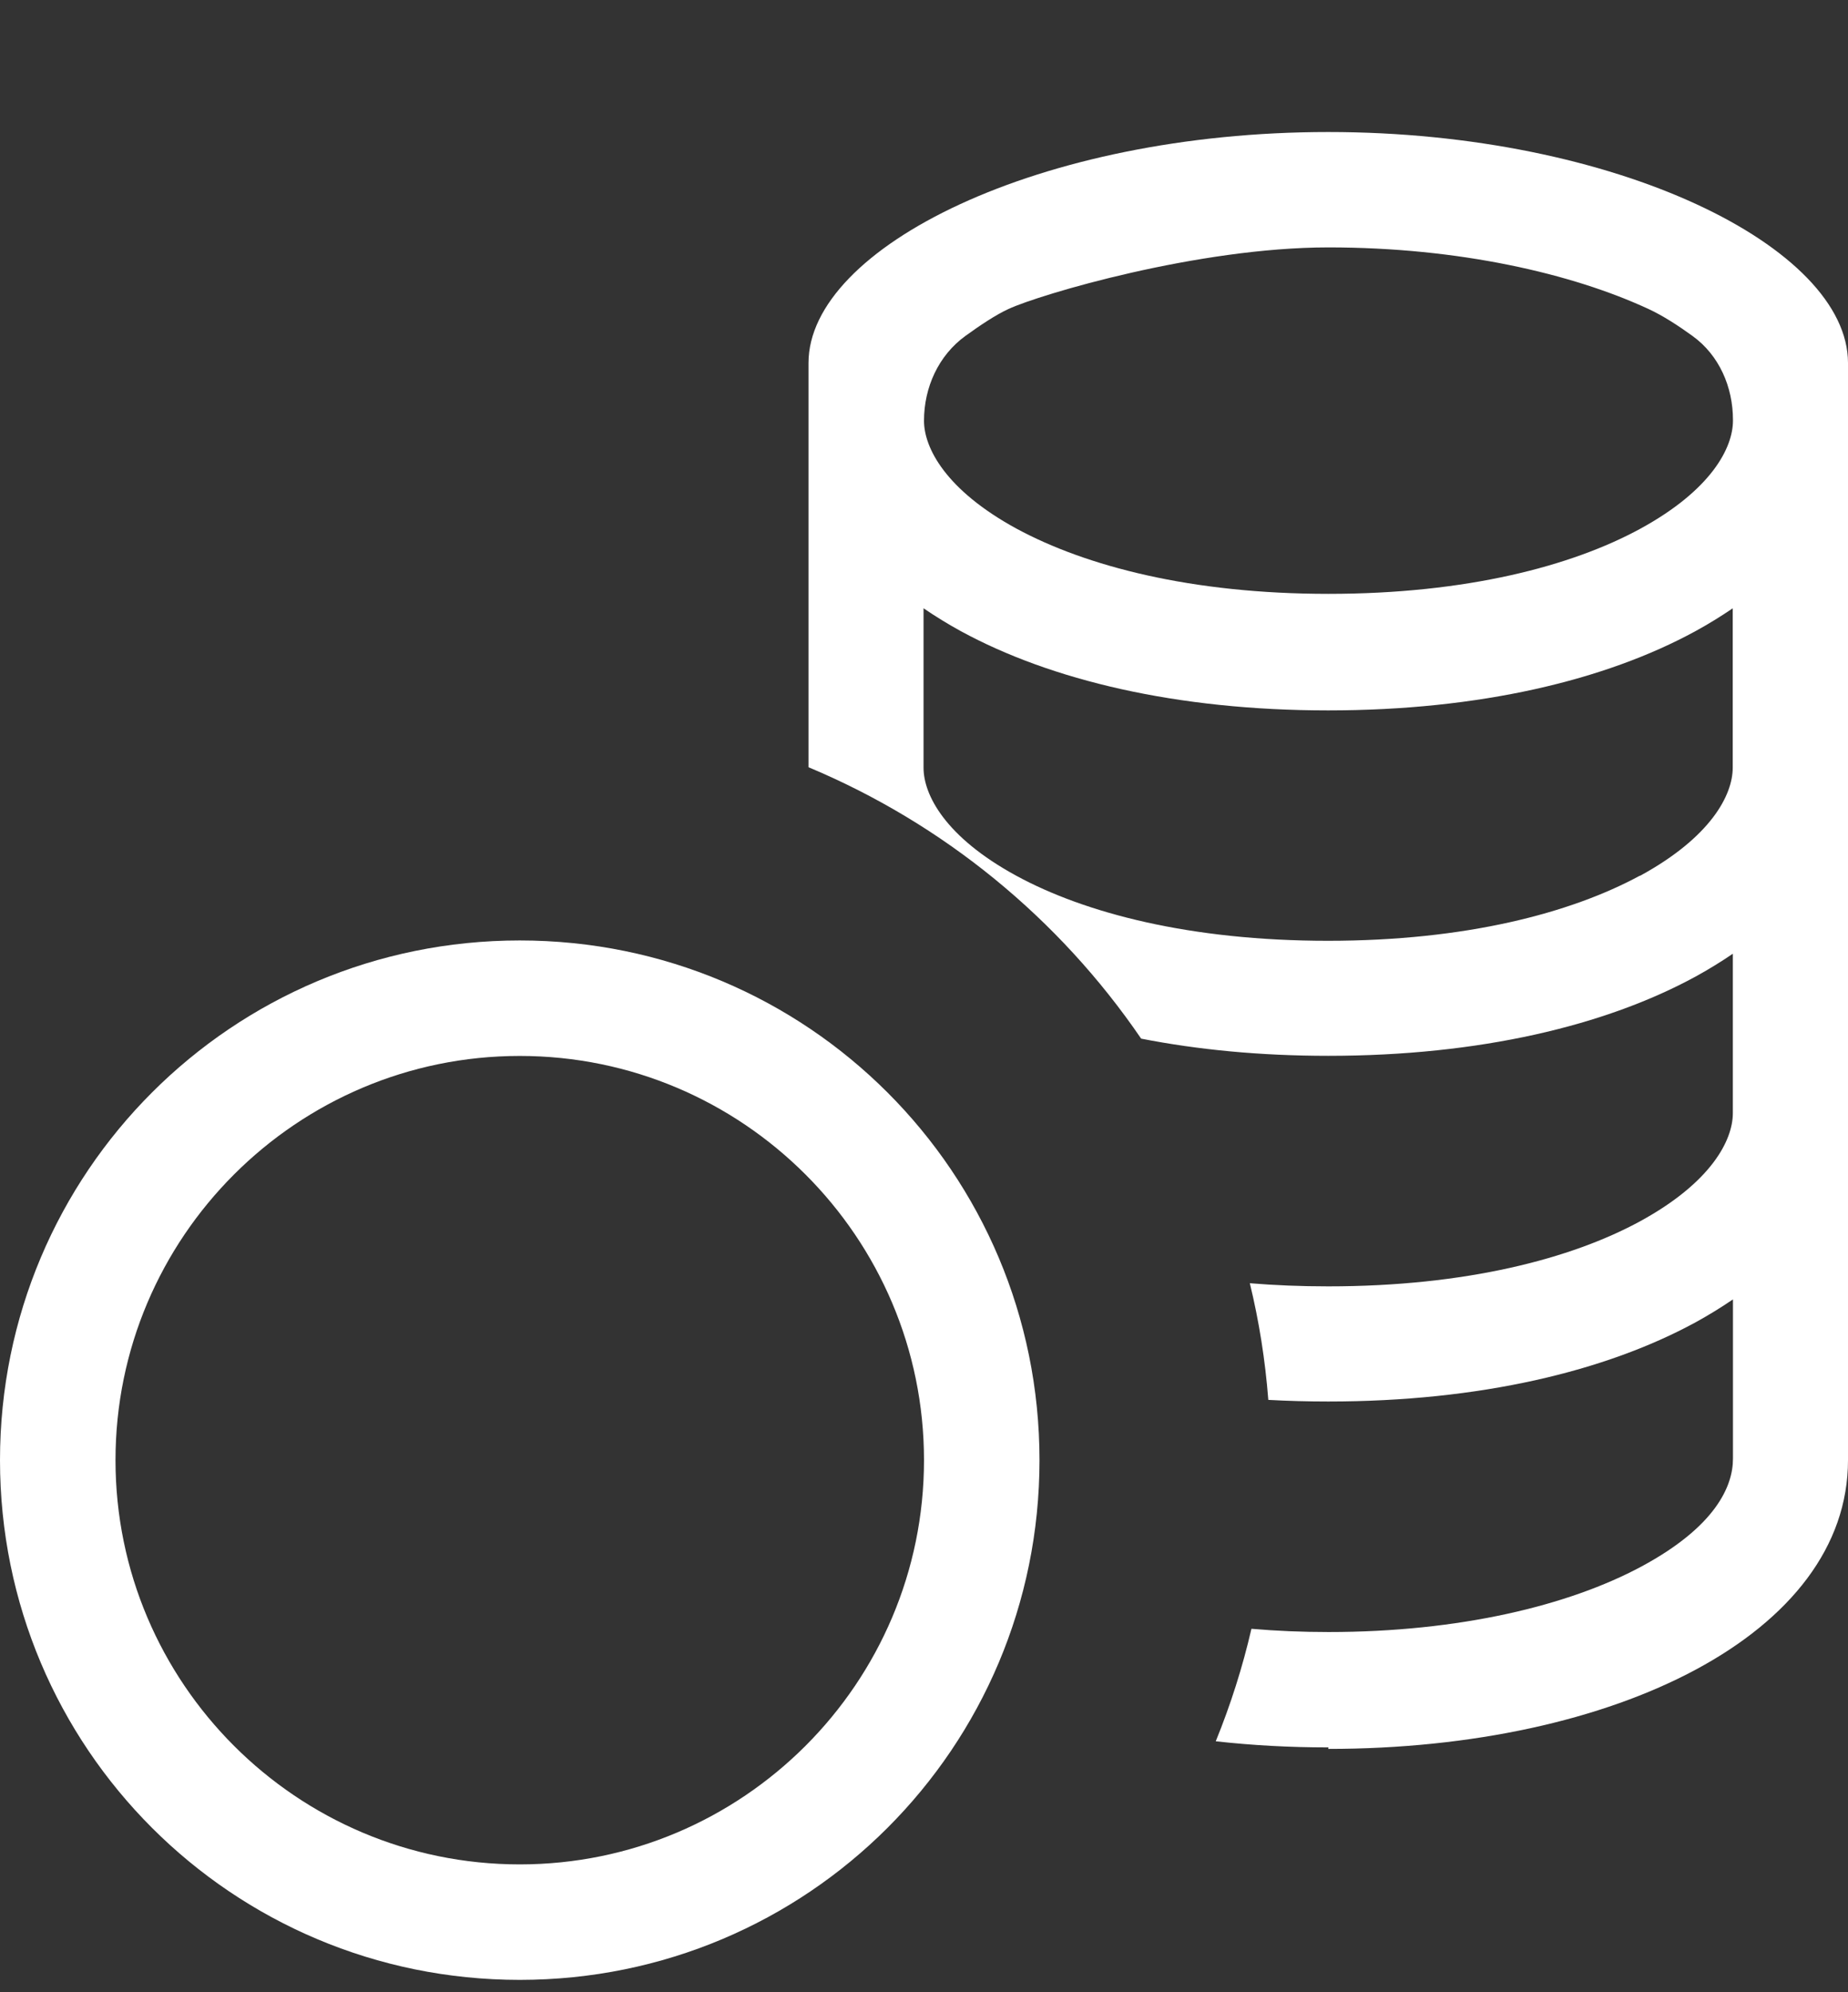
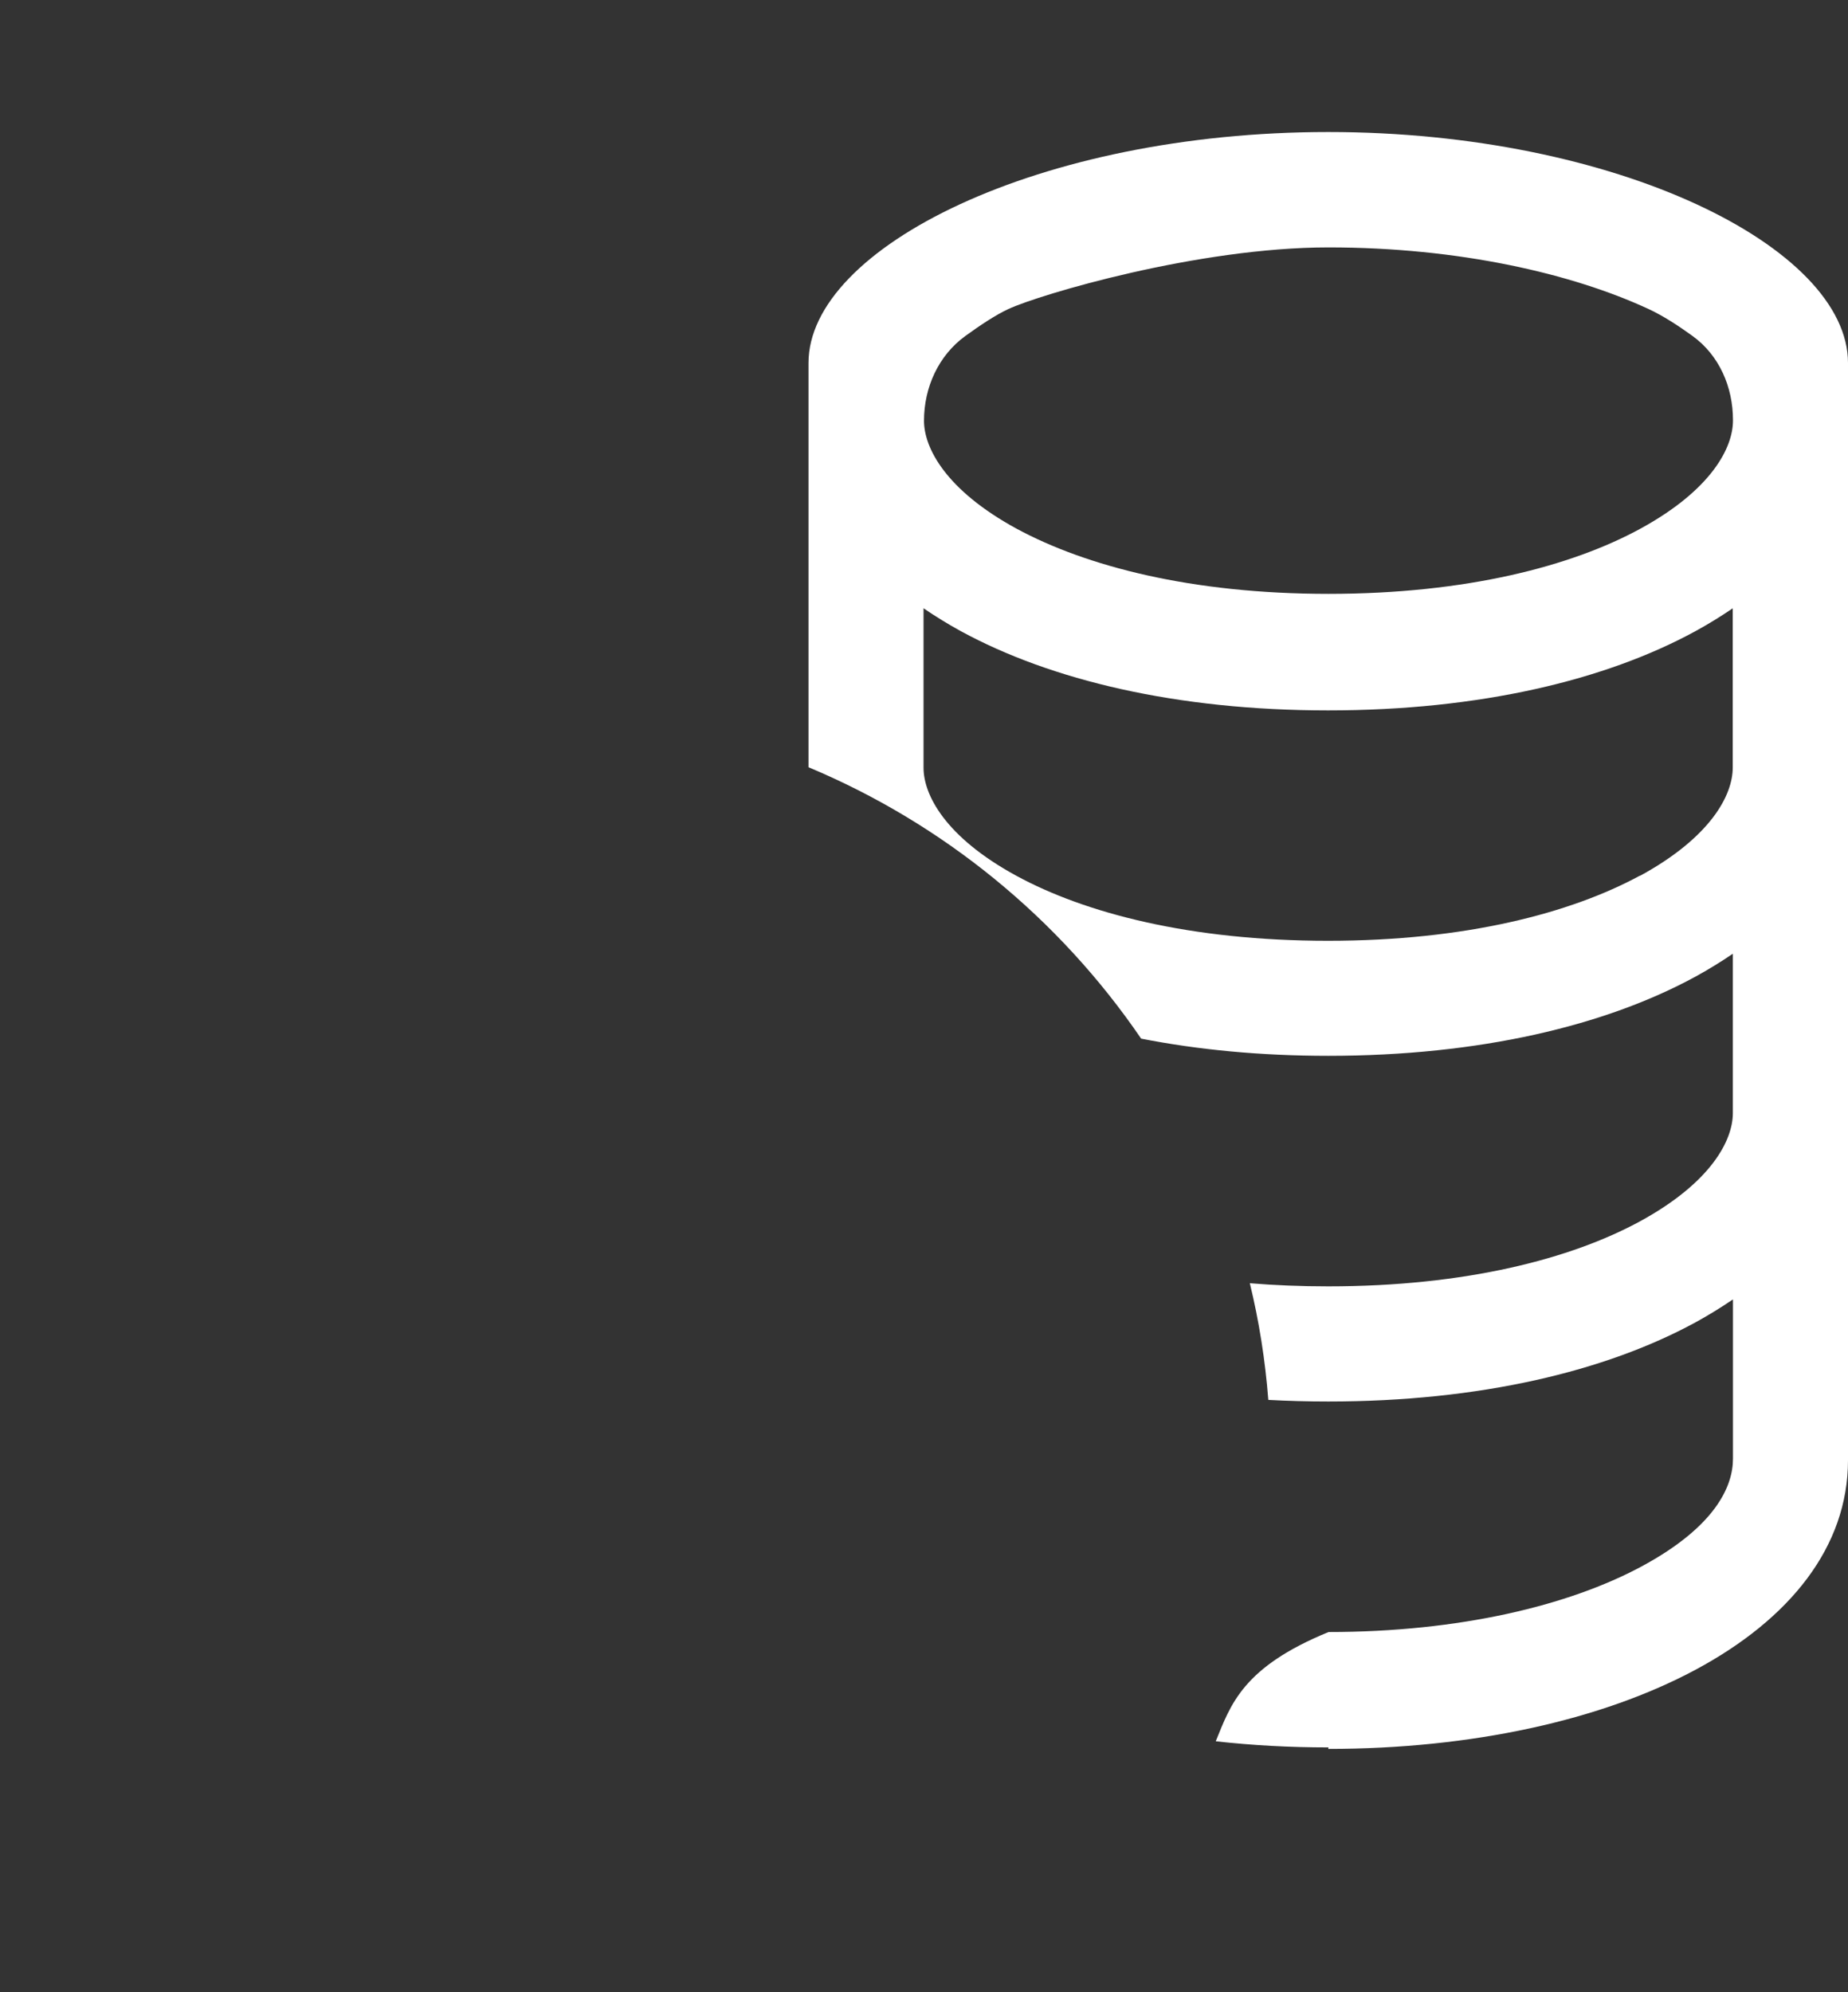
<svg xmlns="http://www.w3.org/2000/svg" width="128" height="138" viewBox="0 0 128 138" fill="none">
  <rect x="0" y="0" width="128" height="138" fill="#333333" stroke="none" />
-   <path fill-rule="evenodd" clip-rule="evenodd" d="M92 121.145C111.92 121.145 128 113.145 128 101.145V25.145C128 17.145 112 9.145 92 9.145C72 9.145 56 17.145 56 25.145V53.145C65.36 57.065 73.36 63.624 79.04 71.945C82.96 72.713 87.28 73.136 92 73.136C102.48 73.136 111.2 71.049 117.44 67.648C118.326 67.162 119.188 66.633 120.024 66.064V77.105C120.024 78.984 118.528 81.904 113.608 84.593C108.84 87.192 101.528 89.105 92.008 89.105C90.104 89.105 88.291 89.032 86.568 88.888C87.208 91.518 87.635 94.211 87.848 96.969C89.197 97.043 90.584 97.081 92.008 97.081C102.488 97.081 111.208 94.993 117.448 91.593C118.334 91.106 119.196 90.577 120.032 90.008V101.049C120.032 102.937 118.84 105.737 113.704 108.505C108.648 111.225 101.064 113.049 92.024 113.049C90.184 113.049 88.403 112.974 86.68 112.825C86.065 115.484 85.238 118.089 84.208 120.617C86.725 120.899 89.328 121.041 92.016 121.041L92 121.145ZM113.6 60.664C118.52 57.977 120.016 55.056 120.016 53.176V42.136C119.189 42.702 118.328 43.23 117.432 43.721C111.208 47.12 102.472 49.209 91.992 49.209C81.512 49.209 72.792 47.12 66.552 43.721C65.666 43.234 64.804 42.705 63.968 42.136V53.176C63.968 55.056 65.464 57.977 70.384 60.657C75.152 63.257 82.464 65.168 91.984 65.168C101.504 65.168 108.784 63.257 113.584 60.657L113.6 60.664ZM64 29.145C64 26.84 65 24.625 66.864 23.273C67.88 22.537 68.984 21.8 69.856 21.401C72.04 20.392 82.976 17.137 92.016 17.137C101.056 17.137 108.896 18.953 114.176 21.401C115.168 21.857 116.264 22.569 117.232 23.273C119.08 24.608 120.032 26.808 120.032 29.088V29.137C120.032 31.017 118.536 33.937 113.616 36.624C108.848 39.224 101.536 41.136 92.016 41.136C82.496 41.136 75.216 39.217 70.416 36.624C65.496 33.944 64 31.017 64 29.145Z" fill="white" />
-   <path fill-rule="evenodd" clip-rule="evenodd" d="M72 101.145C72 121.065 55.92 137.145 36 137.145C16.08 137.145 0 121.065 0 101.145C0 81.225 16.08 65.144 36 65.144C55.92 65.144 72 81.225 72 101.145ZM64 101.145C64 116.585 51.44 129.145 36 129.145C20.56 129.145 8 116.585 8 101.145C8 85.704 20.56 73.144 36 73.144C51.44 73.144 64 85.704 64 101.145Z" fill="white" />
+   <path fill-rule="evenodd" clip-rule="evenodd" d="M92 121.145C111.92 121.145 128 113.145 128 101.145V25.145C128 17.145 112 9.145 92 9.145C72 9.145 56 17.145 56 25.145V53.145C65.36 57.065 73.36 63.624 79.04 71.945C82.96 72.713 87.28 73.136 92 73.136C102.48 73.136 111.2 71.049 117.44 67.648C118.326 67.162 119.188 66.633 120.024 66.064V77.105C120.024 78.984 118.528 81.904 113.608 84.593C108.84 87.192 101.528 89.105 92.008 89.105C90.104 89.105 88.291 89.032 86.568 88.888C87.208 91.518 87.635 94.211 87.848 96.969C89.197 97.043 90.584 97.081 92.008 97.081C102.488 97.081 111.208 94.993 117.448 91.593C118.334 91.106 119.196 90.577 120.032 90.008V101.049C120.032 102.937 118.84 105.737 113.704 108.505C108.648 111.225 101.064 113.049 92.024 113.049C86.065 115.484 85.238 118.089 84.208 120.617C86.725 120.899 89.328 121.041 92.016 121.041L92 121.145ZM113.6 60.664C118.52 57.977 120.016 55.056 120.016 53.176V42.136C119.189 42.702 118.328 43.23 117.432 43.721C111.208 47.12 102.472 49.209 91.992 49.209C81.512 49.209 72.792 47.12 66.552 43.721C65.666 43.234 64.804 42.705 63.968 42.136V53.176C63.968 55.056 65.464 57.977 70.384 60.657C75.152 63.257 82.464 65.168 91.984 65.168C101.504 65.168 108.784 63.257 113.584 60.657L113.6 60.664ZM64 29.145C64 26.84 65 24.625 66.864 23.273C67.88 22.537 68.984 21.8 69.856 21.401C72.04 20.392 82.976 17.137 92.016 17.137C101.056 17.137 108.896 18.953 114.176 21.401C115.168 21.857 116.264 22.569 117.232 23.273C119.08 24.608 120.032 26.808 120.032 29.088V29.137C120.032 31.017 118.536 33.937 113.616 36.624C108.848 39.224 101.536 41.136 92.016 41.136C82.496 41.136 75.216 39.217 70.416 36.624C65.496 33.944 64 31.017 64 29.145Z" fill="white" />
</svg>